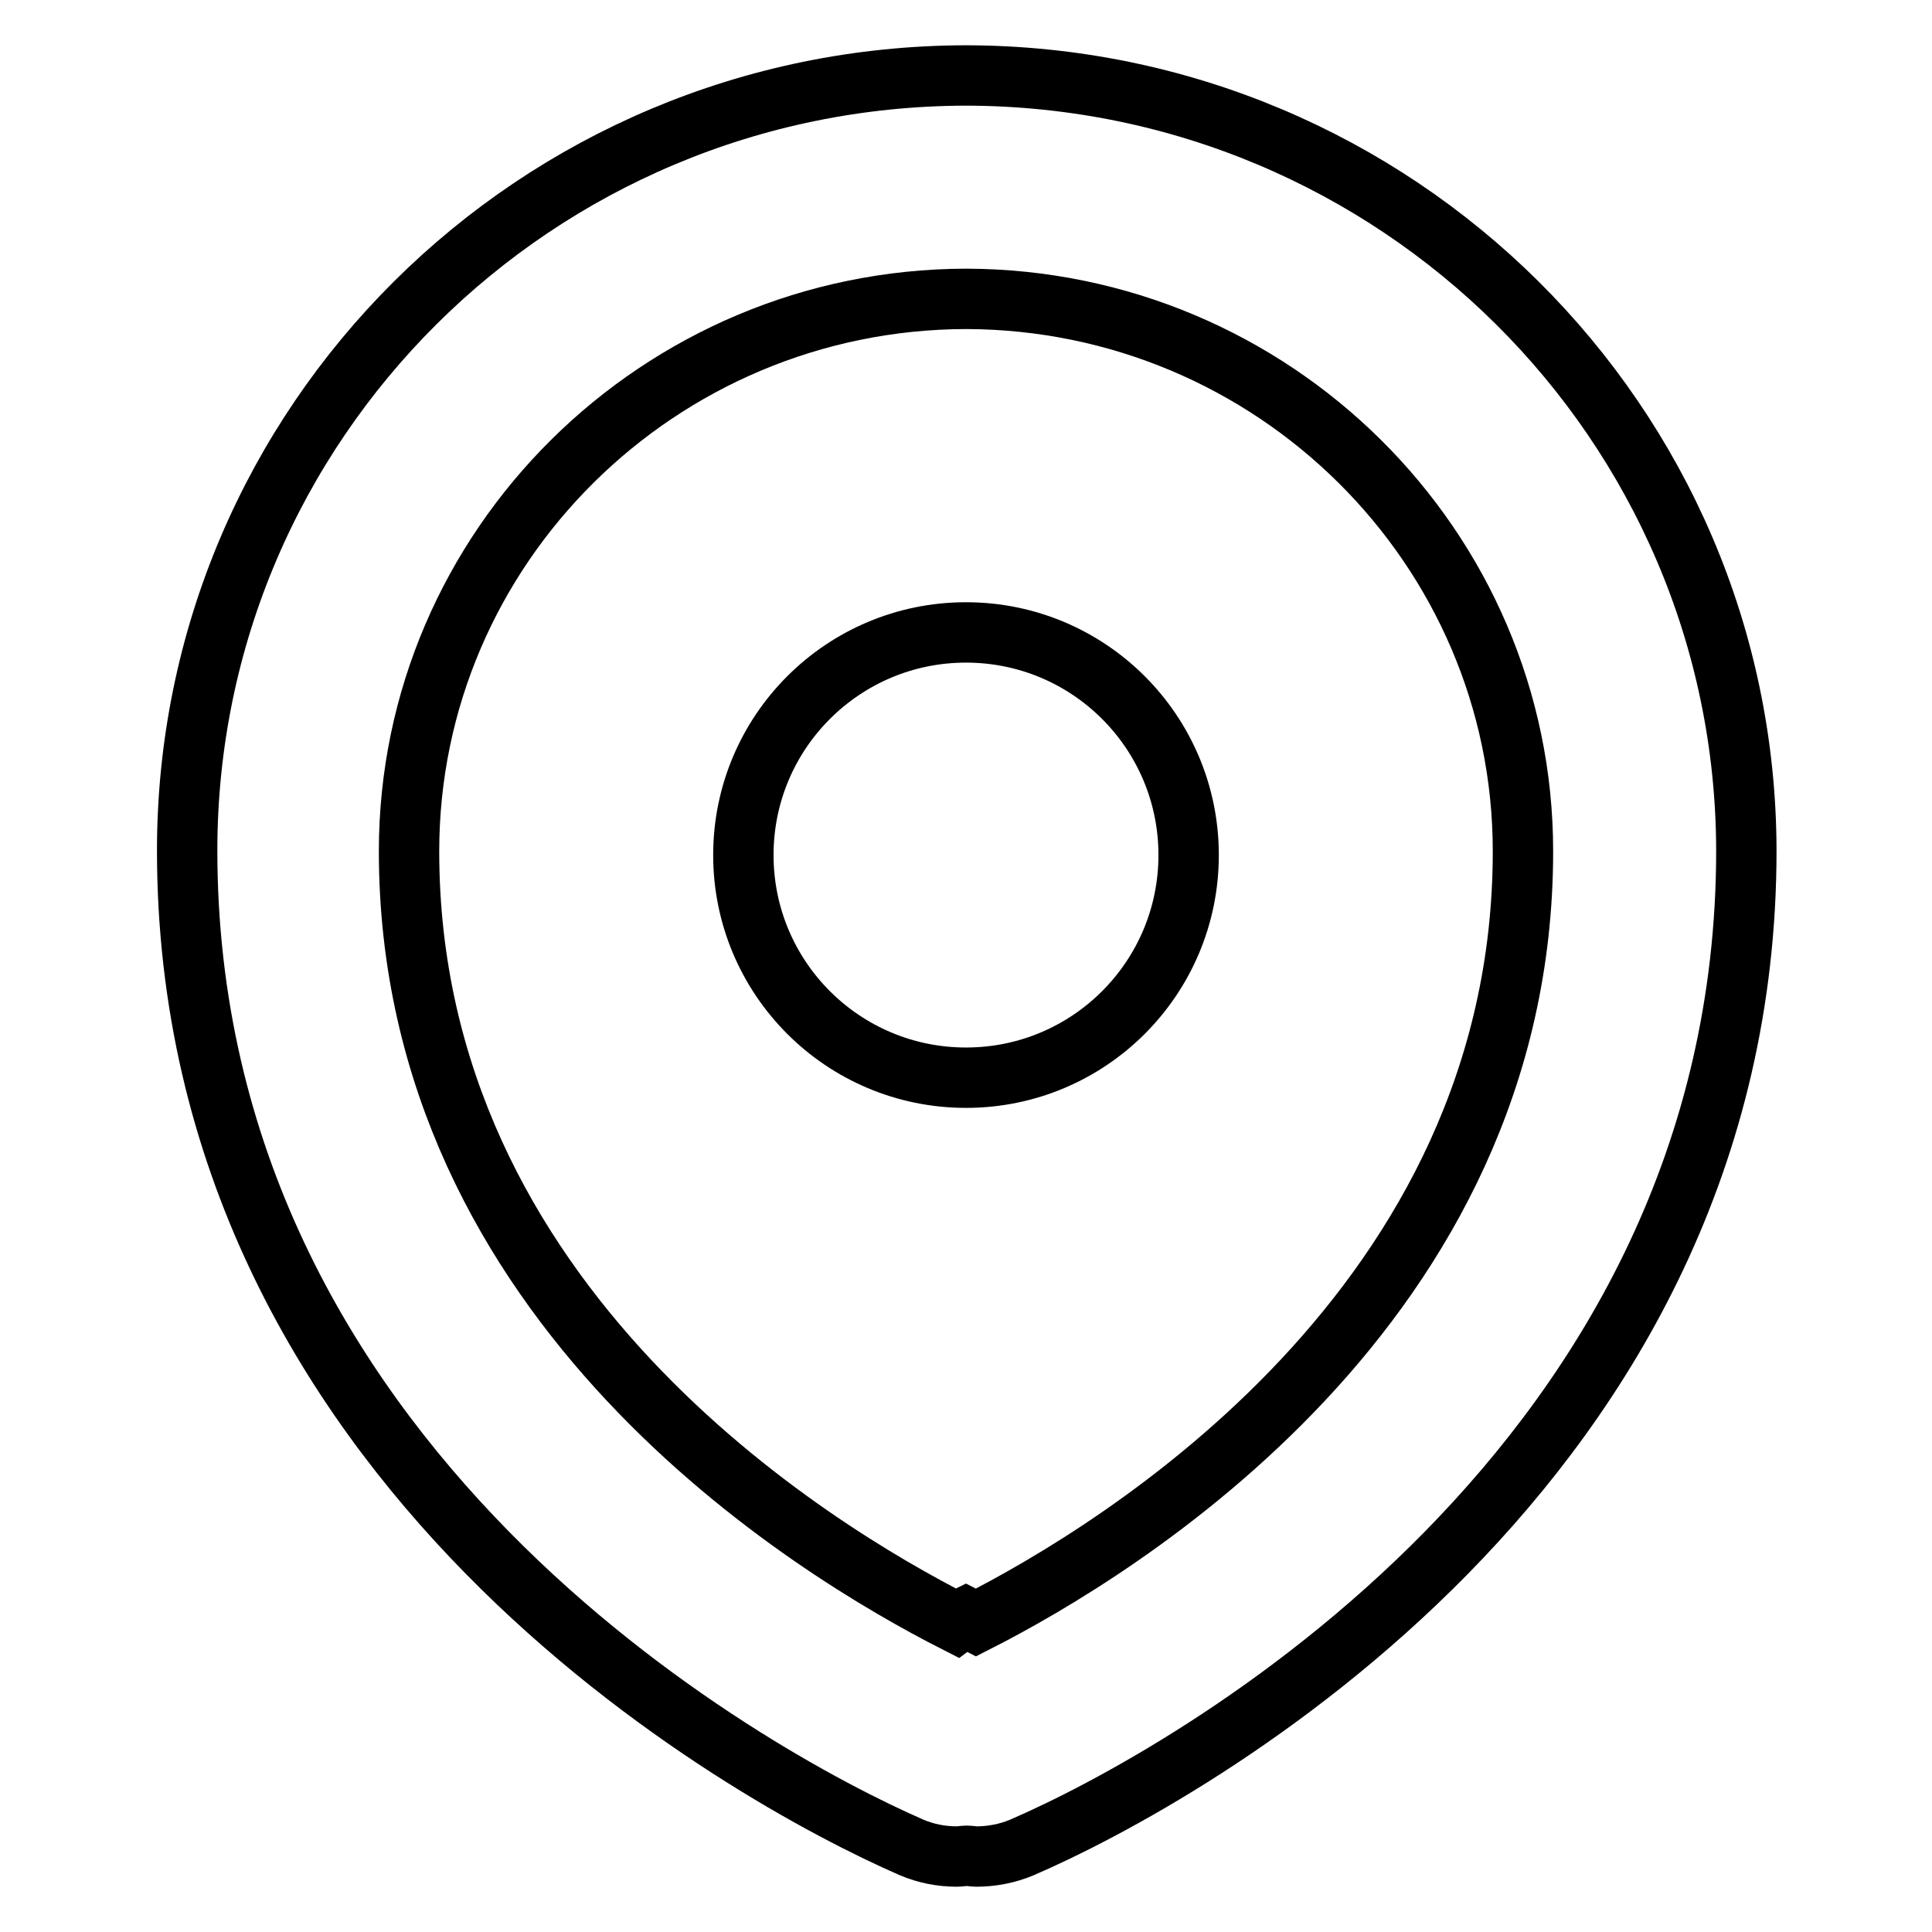
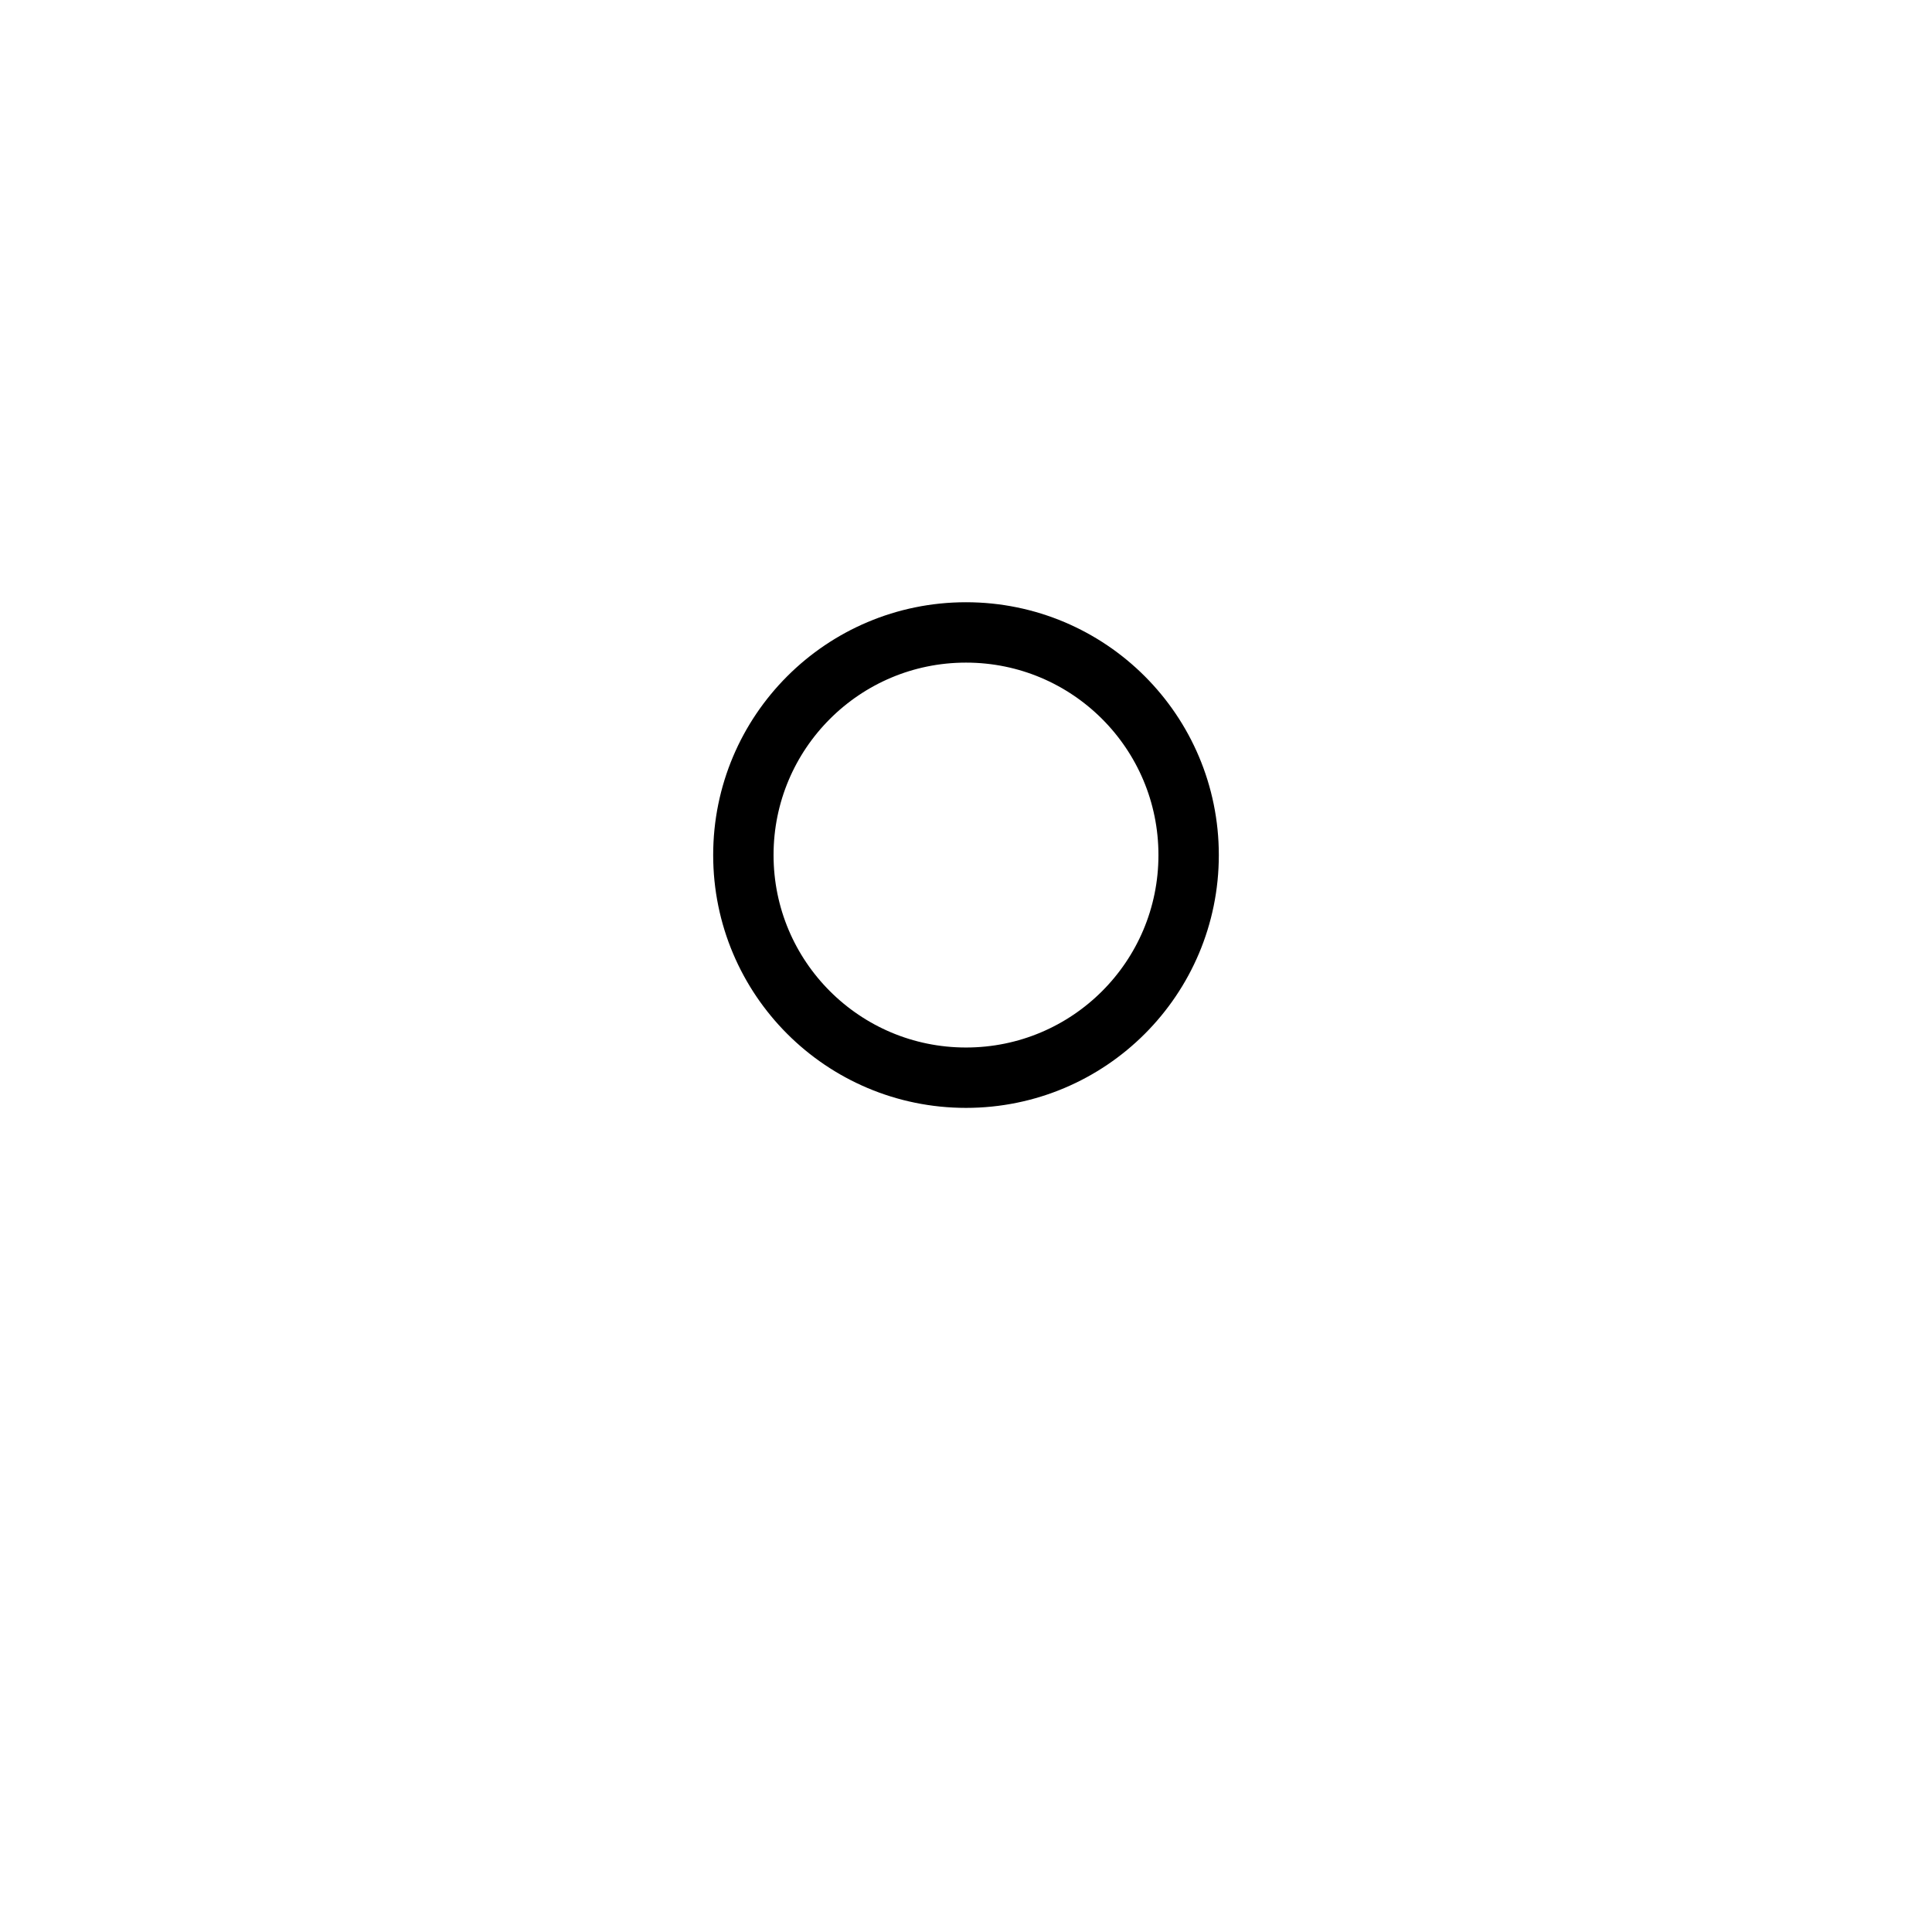
<svg xmlns="http://www.w3.org/2000/svg" version="1.1" x="0px" y="0px" viewBox="0 0 256 256" enable-background="new 0 0 256 256" xml:space="preserve">
  <g>
-     <path stroke-width="8" fill-opacity="0" stroke="#000000" d="M128,10C71,10.1,24.8,56,24.8,112.7c0,81.5,74,122.5,96,132.1c1.9,0.8,3.9,1.2,6,1.2c0.4,0,0.9-0.1,1.3-0.1 c0.4,0,0.9,0.1,1.3,0.1c2,0,4.1-0.4,6-1.2c22-9.5,96-50.6,96-132.1C231.3,56,185,10.1,128,10z M129.3,215c-0.4-0.2-0.9-0.5-1.3-0.7 c-0.4,0.2-0.9,0.4-1.3,0.7c-18.9-9.6-72.5-41.9-72.5-102.2c0-40.3,33.1-73.1,73.8-73.2c40.7,0.1,73.8,32.9,73.8,73.2 C201.8,173,148.2,205.4,129.3,215L129.3,215z" />
    <path stroke-width="8" fill-opacity="0" stroke="#000000" d="M128,83.8c-16.3,0-29.5,13.2-29.5,29.5c0,16.3,13.2,29.5,29.5,29.5c16.3,0,29.5-13.2,29.5-29.5 C157.5,97,144.3,83.8,128,83.8z" />
  </g>
</svg>